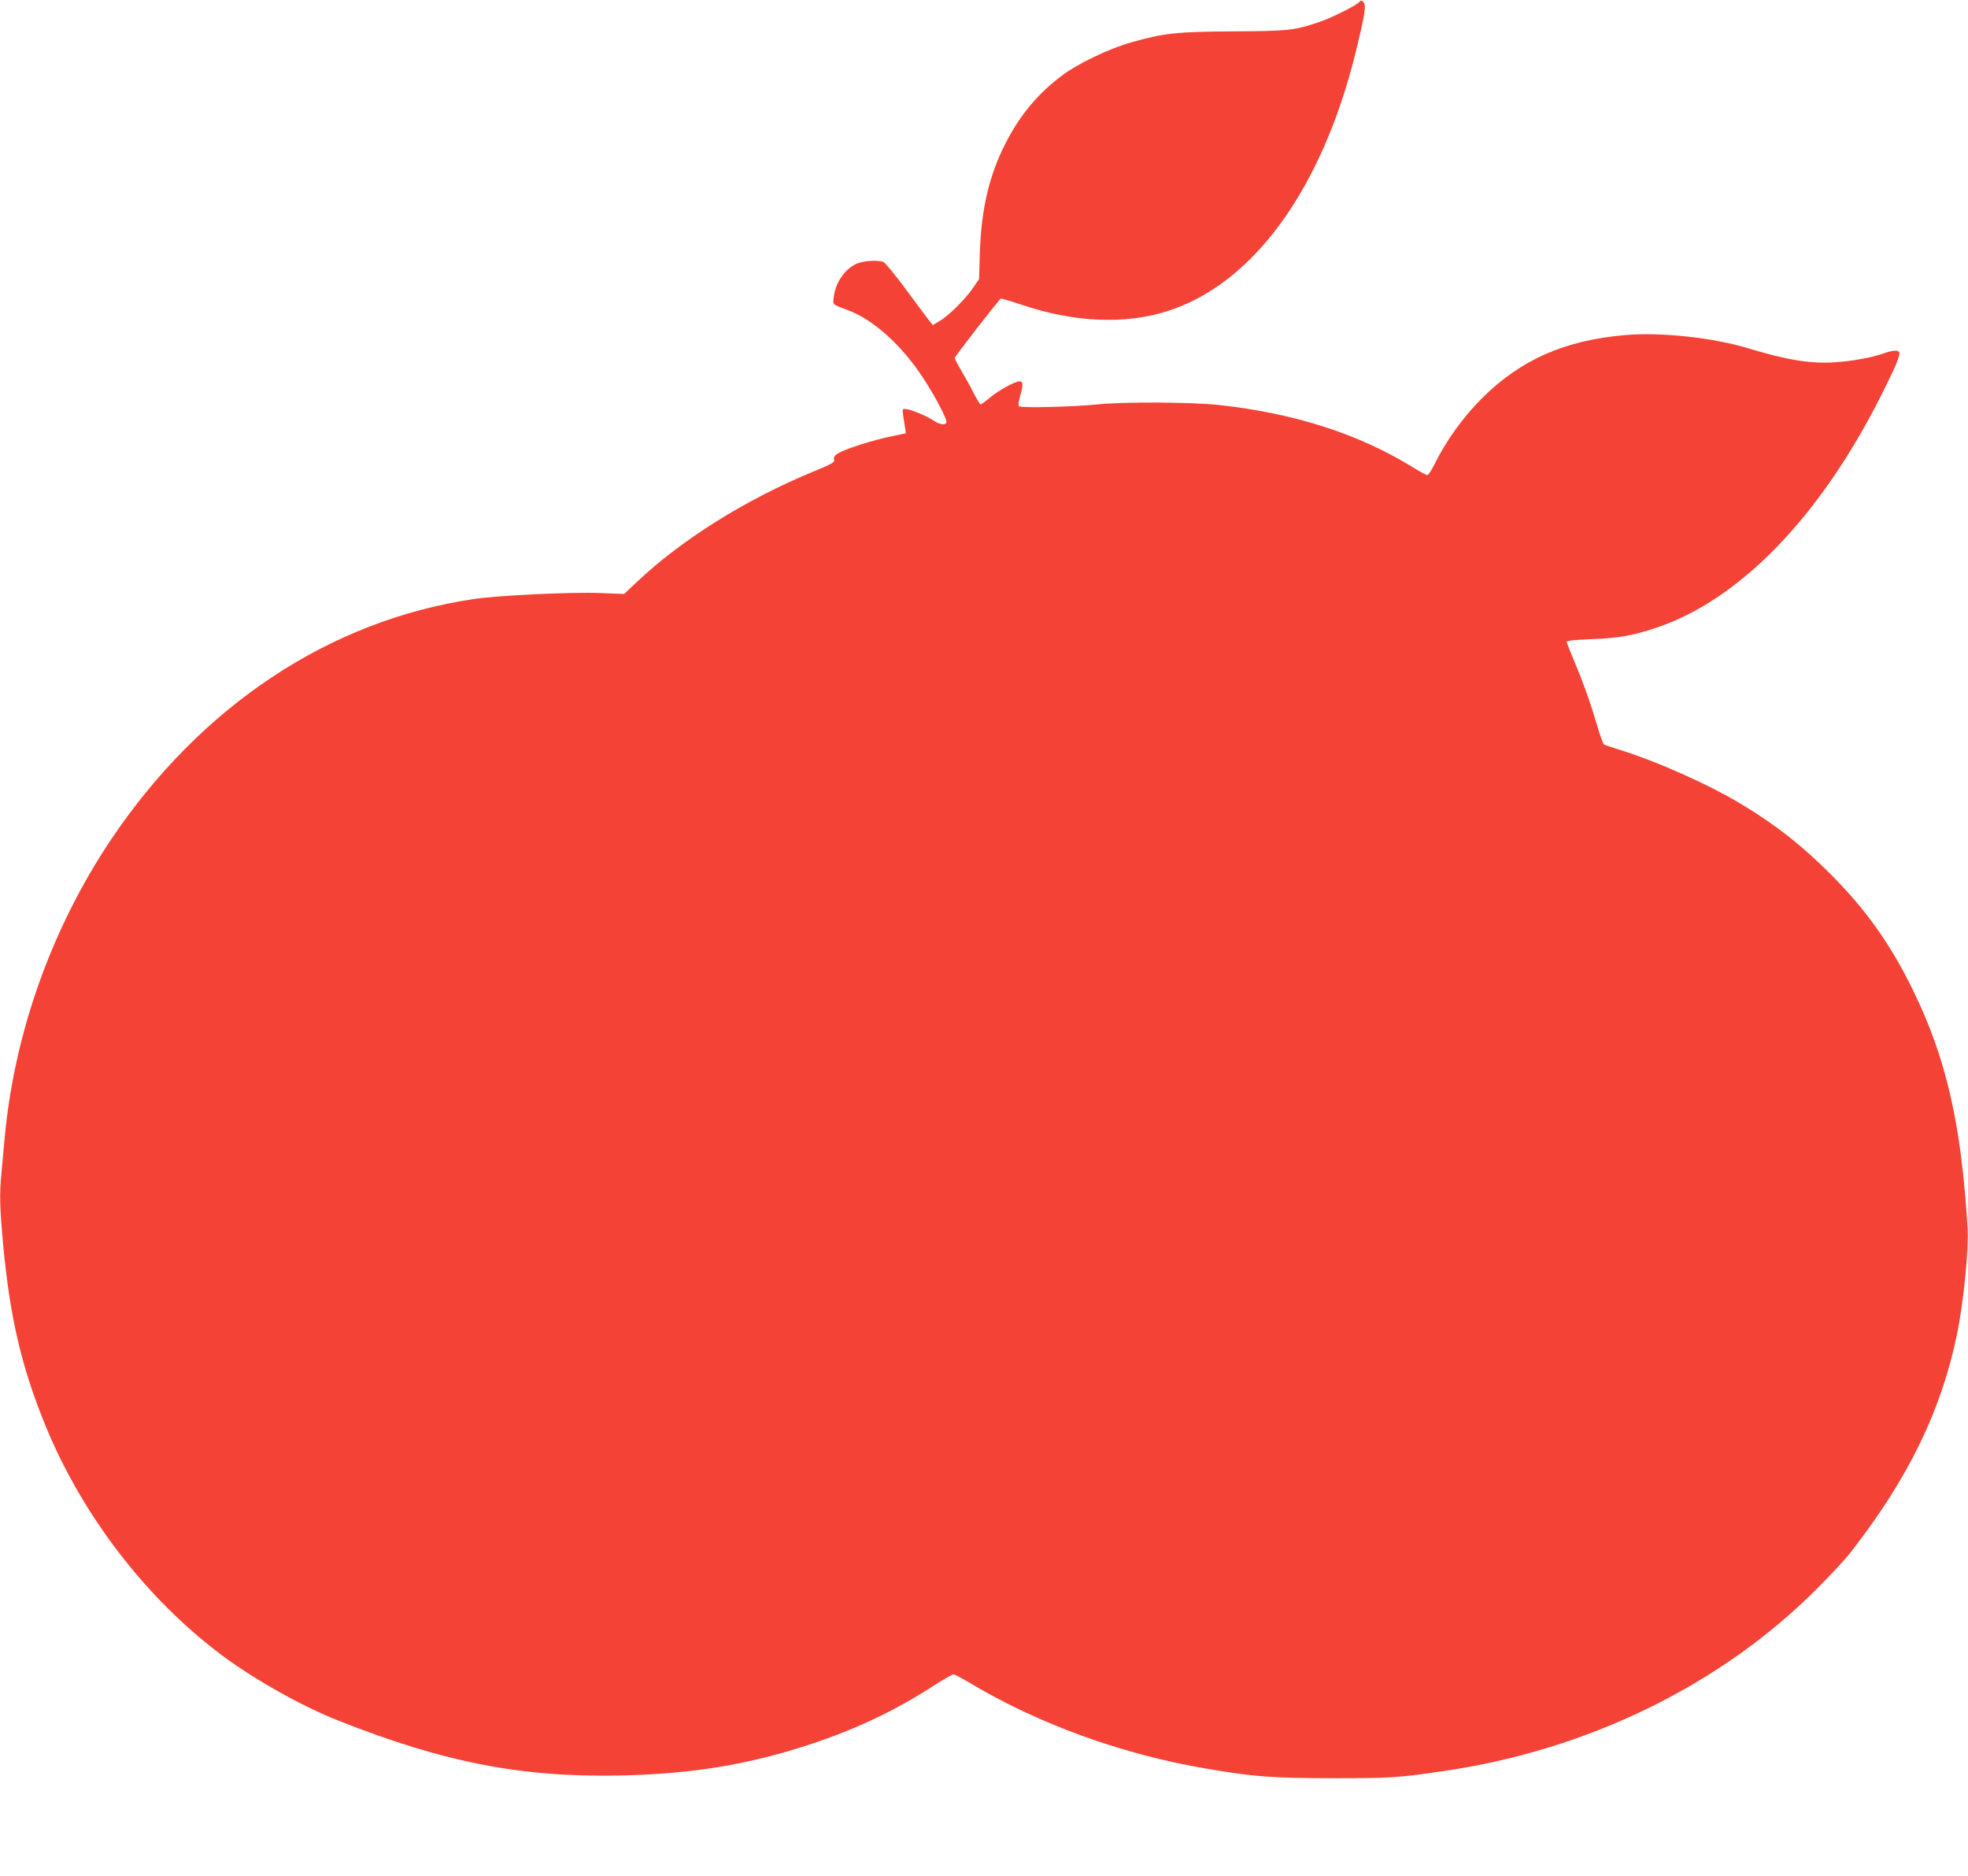
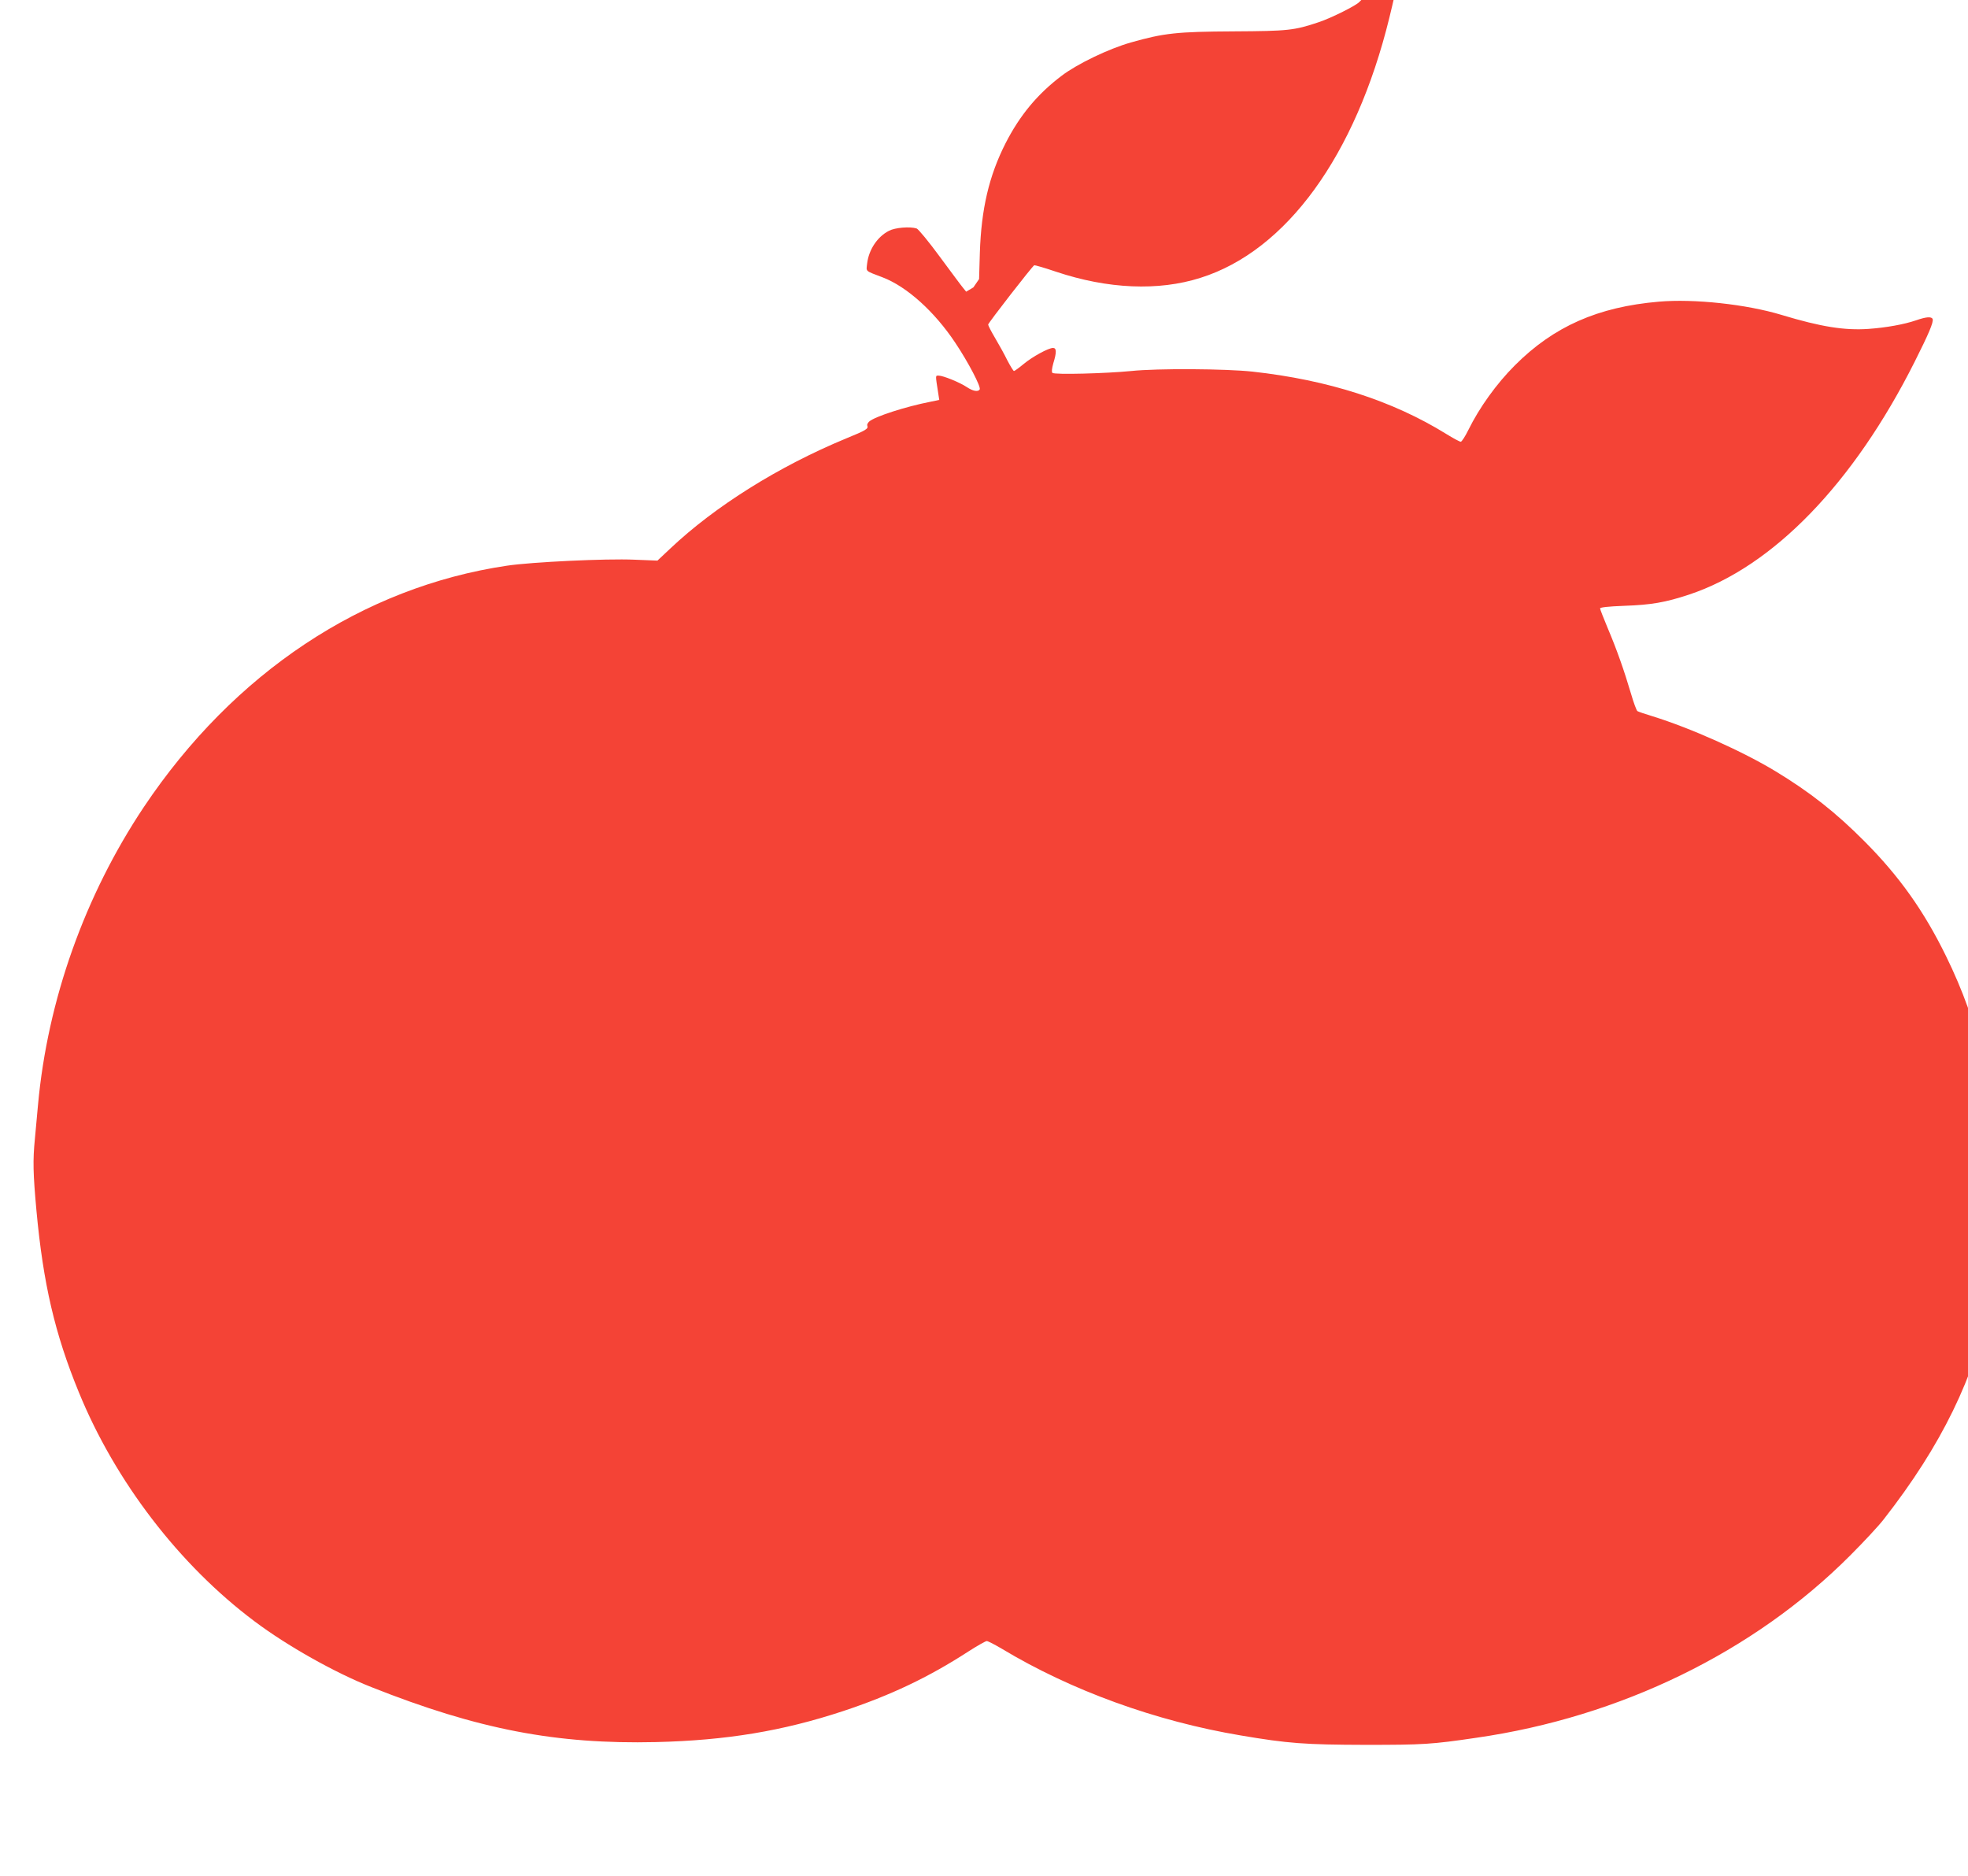
<svg xmlns="http://www.w3.org/2000/svg" version="1.0" width="1280pt" height="1220pt" viewBox="0 0 1280 1220" preserveAspectRatio="xMidYMid meet">
  <g transform="translate(0,1220) scale(0.1,-0.1)" fill="#f44336" stroke="none">
-     <path d="M8842 12188 c-19 -23 -183 -105 -264 -132 -161 -54 -199 -58 -553 -60 -370 -2 -454 -11 -669 -72 -145 -41 -350 -140 -450 -216 -158 -119 -273 -258 -366 -440 -107 -211 -158 -427 -167 -713 l-5 -170 -37 -54 c-48 -72 -159 -183 -217 -217 l-47 -28 -21 26 c-12 14 -79 105 -151 202 -71 97 -139 179 -150 183 -43 14 -140 6 -180 -15 -75 -38 -131 -122 -142 -212 -6 -55 -17 -46 101 -91 157 -60 337 -222 472 -425 85 -127 169 -288 159 -304 -11 -17 -44 -11 -83 15 -46 31 -155 75 -183 75 -23 0 -23 9 -3 -119 l6 -39 -58 -12 c-163 -32 -360 -96 -397 -128 -10 -9 -16 -21 -13 -27 8 -21 -7 -30 -139 -84 -437 -181 -851 -440 -1143 -716 l-83 -78 -152 6 c-178 8 -667 -15 -826 -39 -939 -139 -1777 -696 -2362 -1569 -384 -575 -627 -1256 -689 -1940 -6 -66 -15 -164 -20 -218 -14 -141 -12 -225 10 -467 44 -476 120 -802 275 -1180 237 -581 655 -1126 1144 -1492 210 -158 524 -335 761 -428 693 -275 1201 -372 1850 -357 458 11 824 72 1215 201 308 102 557 220 816 388 58 37 112 68 120 68 8 0 52 -23 98 -50 450 -271 1000 -471 1555 -564 307 -52 415 -60 811 -61 375 0 429 3 720 46 938 135 1805 558 2430 1184 88 88 187 194 220 237 376 481 592 925 694 1423 43 212 76 547 68 688 -40 676 -139 1108 -357 1552 -144 294 -304 519 -530 746 -186 187 -353 319 -579 456 -211 128 -552 281 -801 358 -47 14 -90 29 -97 33 -6 4 -25 55 -42 114 -44 149 -92 286 -151 425 -27 65 -50 123 -50 129 0 7 52 13 158 17 174 6 267 22 421 73 545 181 1069 722 1467 1514 91 181 124 258 117 278 -7 17 -41 15 -107 -8 -78 -27 -197 -48 -309 -56 -156 -11 -309 13 -567 91 -228 69 -568 106 -798 86 -396 -34 -684 -161 -937 -415 -119 -119 -230 -274 -301 -418 -21 -43 -44 -78 -50 -78 -7 0 -50 23 -95 51 -349 216 -768 351 -1259 405 -174 19 -619 22 -790 4 -164 -16 -499 -25 -512 -12 -6 6 -4 27 6 63 22 71 21 99 -2 99 -30 0 -133 -56 -192 -105 -30 -25 -58 -45 -62 -45 -4 0 -23 31 -43 69 -19 39 -55 104 -80 146 -25 42 -45 81 -45 87 0 10 288 381 300 386 4 1 68 -17 141 -42 338 -113 666 -127 940 -40 559 176 1008 794 1228 1690 58 238 68 301 49 320 -12 13 -17 13 -26 2z" />
+     <path d="M8842 12188 c-19 -23 -183 -105 -264 -132 -161 -54 -199 -58 -553 -60 -370 -2 -454 -11 -669 -72 -145 -41 -350 -140 -450 -216 -158 -119 -273 -258 -366 -440 -107 -211 -158 -427 -167 -713 l-5 -170 -37 -54 l-47 -28 -21 26 c-12 14 -79 105 -151 202 -71 97 -139 179 -150 183 -43 14 -140 6 -180 -15 -75 -38 -131 -122 -142 -212 -6 -55 -17 -46 101 -91 157 -60 337 -222 472 -425 85 -127 169 -288 159 -304 -11 -17 -44 -11 -83 15 -46 31 -155 75 -183 75 -23 0 -23 9 -3 -119 l6 -39 -58 -12 c-163 -32 -360 -96 -397 -128 -10 -9 -16 -21 -13 -27 8 -21 -7 -30 -139 -84 -437 -181 -851 -440 -1143 -716 l-83 -78 -152 6 c-178 8 -667 -15 -826 -39 -939 -139 -1777 -696 -2362 -1569 -384 -575 -627 -1256 -689 -1940 -6 -66 -15 -164 -20 -218 -14 -141 -12 -225 10 -467 44 -476 120 -802 275 -1180 237 -581 655 -1126 1144 -1492 210 -158 524 -335 761 -428 693 -275 1201 -372 1850 -357 458 11 824 72 1215 201 308 102 557 220 816 388 58 37 112 68 120 68 8 0 52 -23 98 -50 450 -271 1000 -471 1555 -564 307 -52 415 -60 811 -61 375 0 429 3 720 46 938 135 1805 558 2430 1184 88 88 187 194 220 237 376 481 592 925 694 1423 43 212 76 547 68 688 -40 676 -139 1108 -357 1552 -144 294 -304 519 -530 746 -186 187 -353 319 -579 456 -211 128 -552 281 -801 358 -47 14 -90 29 -97 33 -6 4 -25 55 -42 114 -44 149 -92 286 -151 425 -27 65 -50 123 -50 129 0 7 52 13 158 17 174 6 267 22 421 73 545 181 1069 722 1467 1514 91 181 124 258 117 278 -7 17 -41 15 -107 -8 -78 -27 -197 -48 -309 -56 -156 -11 -309 13 -567 91 -228 69 -568 106 -798 86 -396 -34 -684 -161 -937 -415 -119 -119 -230 -274 -301 -418 -21 -43 -44 -78 -50 -78 -7 0 -50 23 -95 51 -349 216 -768 351 -1259 405 -174 19 -619 22 -790 4 -164 -16 -499 -25 -512 -12 -6 6 -4 27 6 63 22 71 21 99 -2 99 -30 0 -133 -56 -192 -105 -30 -25 -58 -45 -62 -45 -4 0 -23 31 -43 69 -19 39 -55 104 -80 146 -25 42 -45 81 -45 87 0 10 288 381 300 386 4 1 68 -17 141 -42 338 -113 666 -127 940 -40 559 176 1008 794 1228 1690 58 238 68 301 49 320 -12 13 -17 13 -26 2z" />
  </g>
</svg>